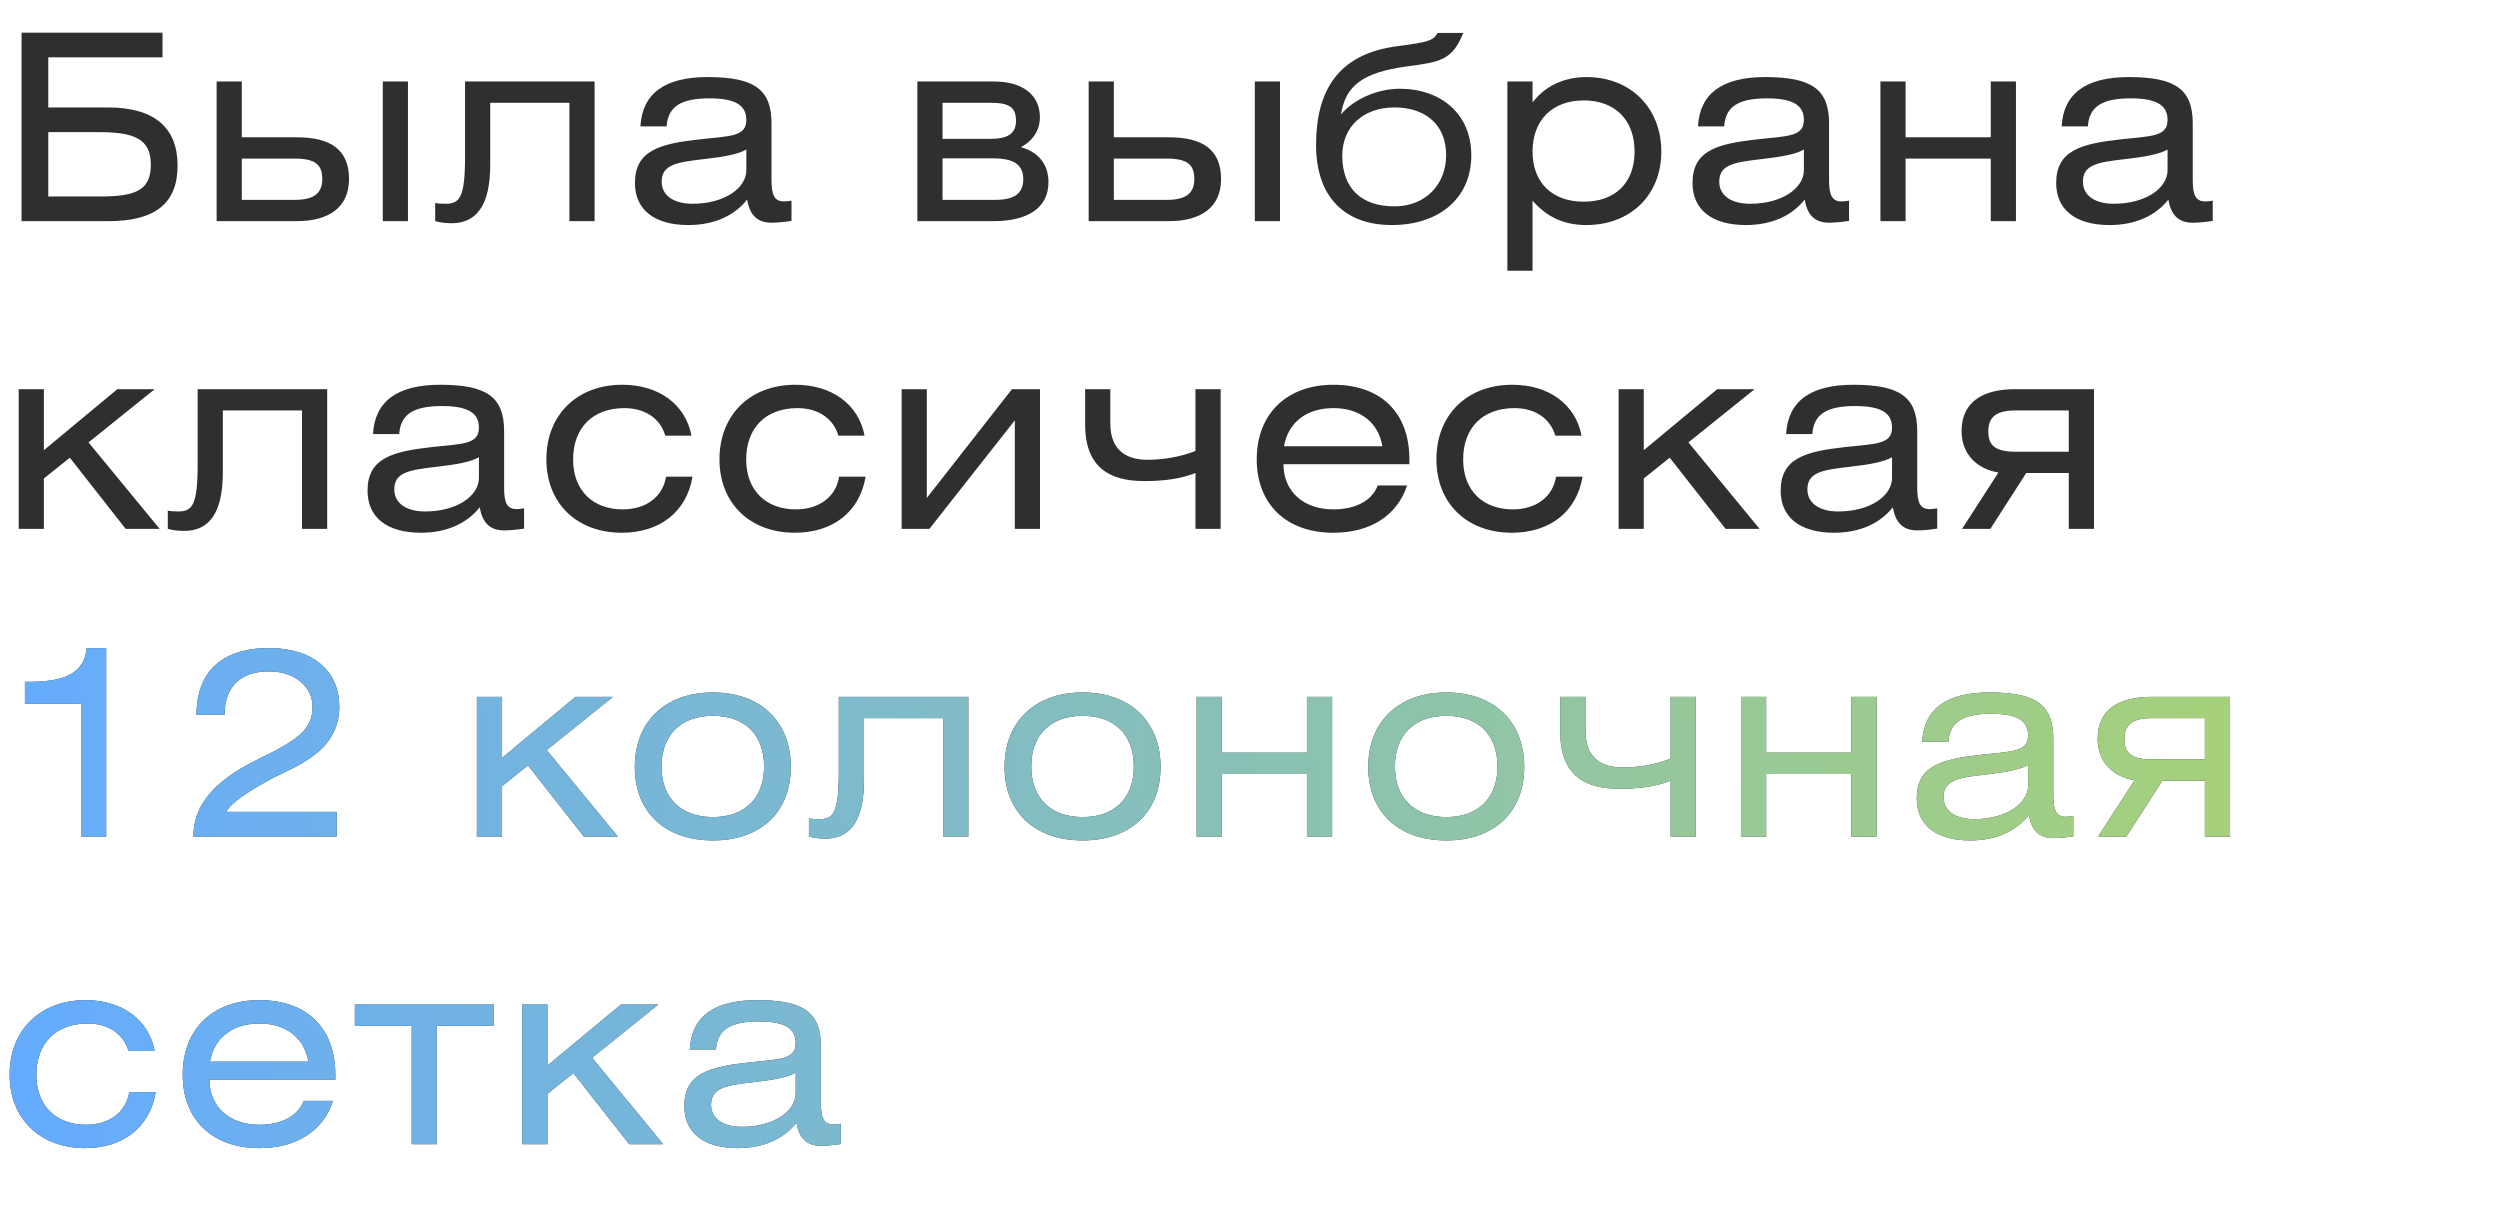
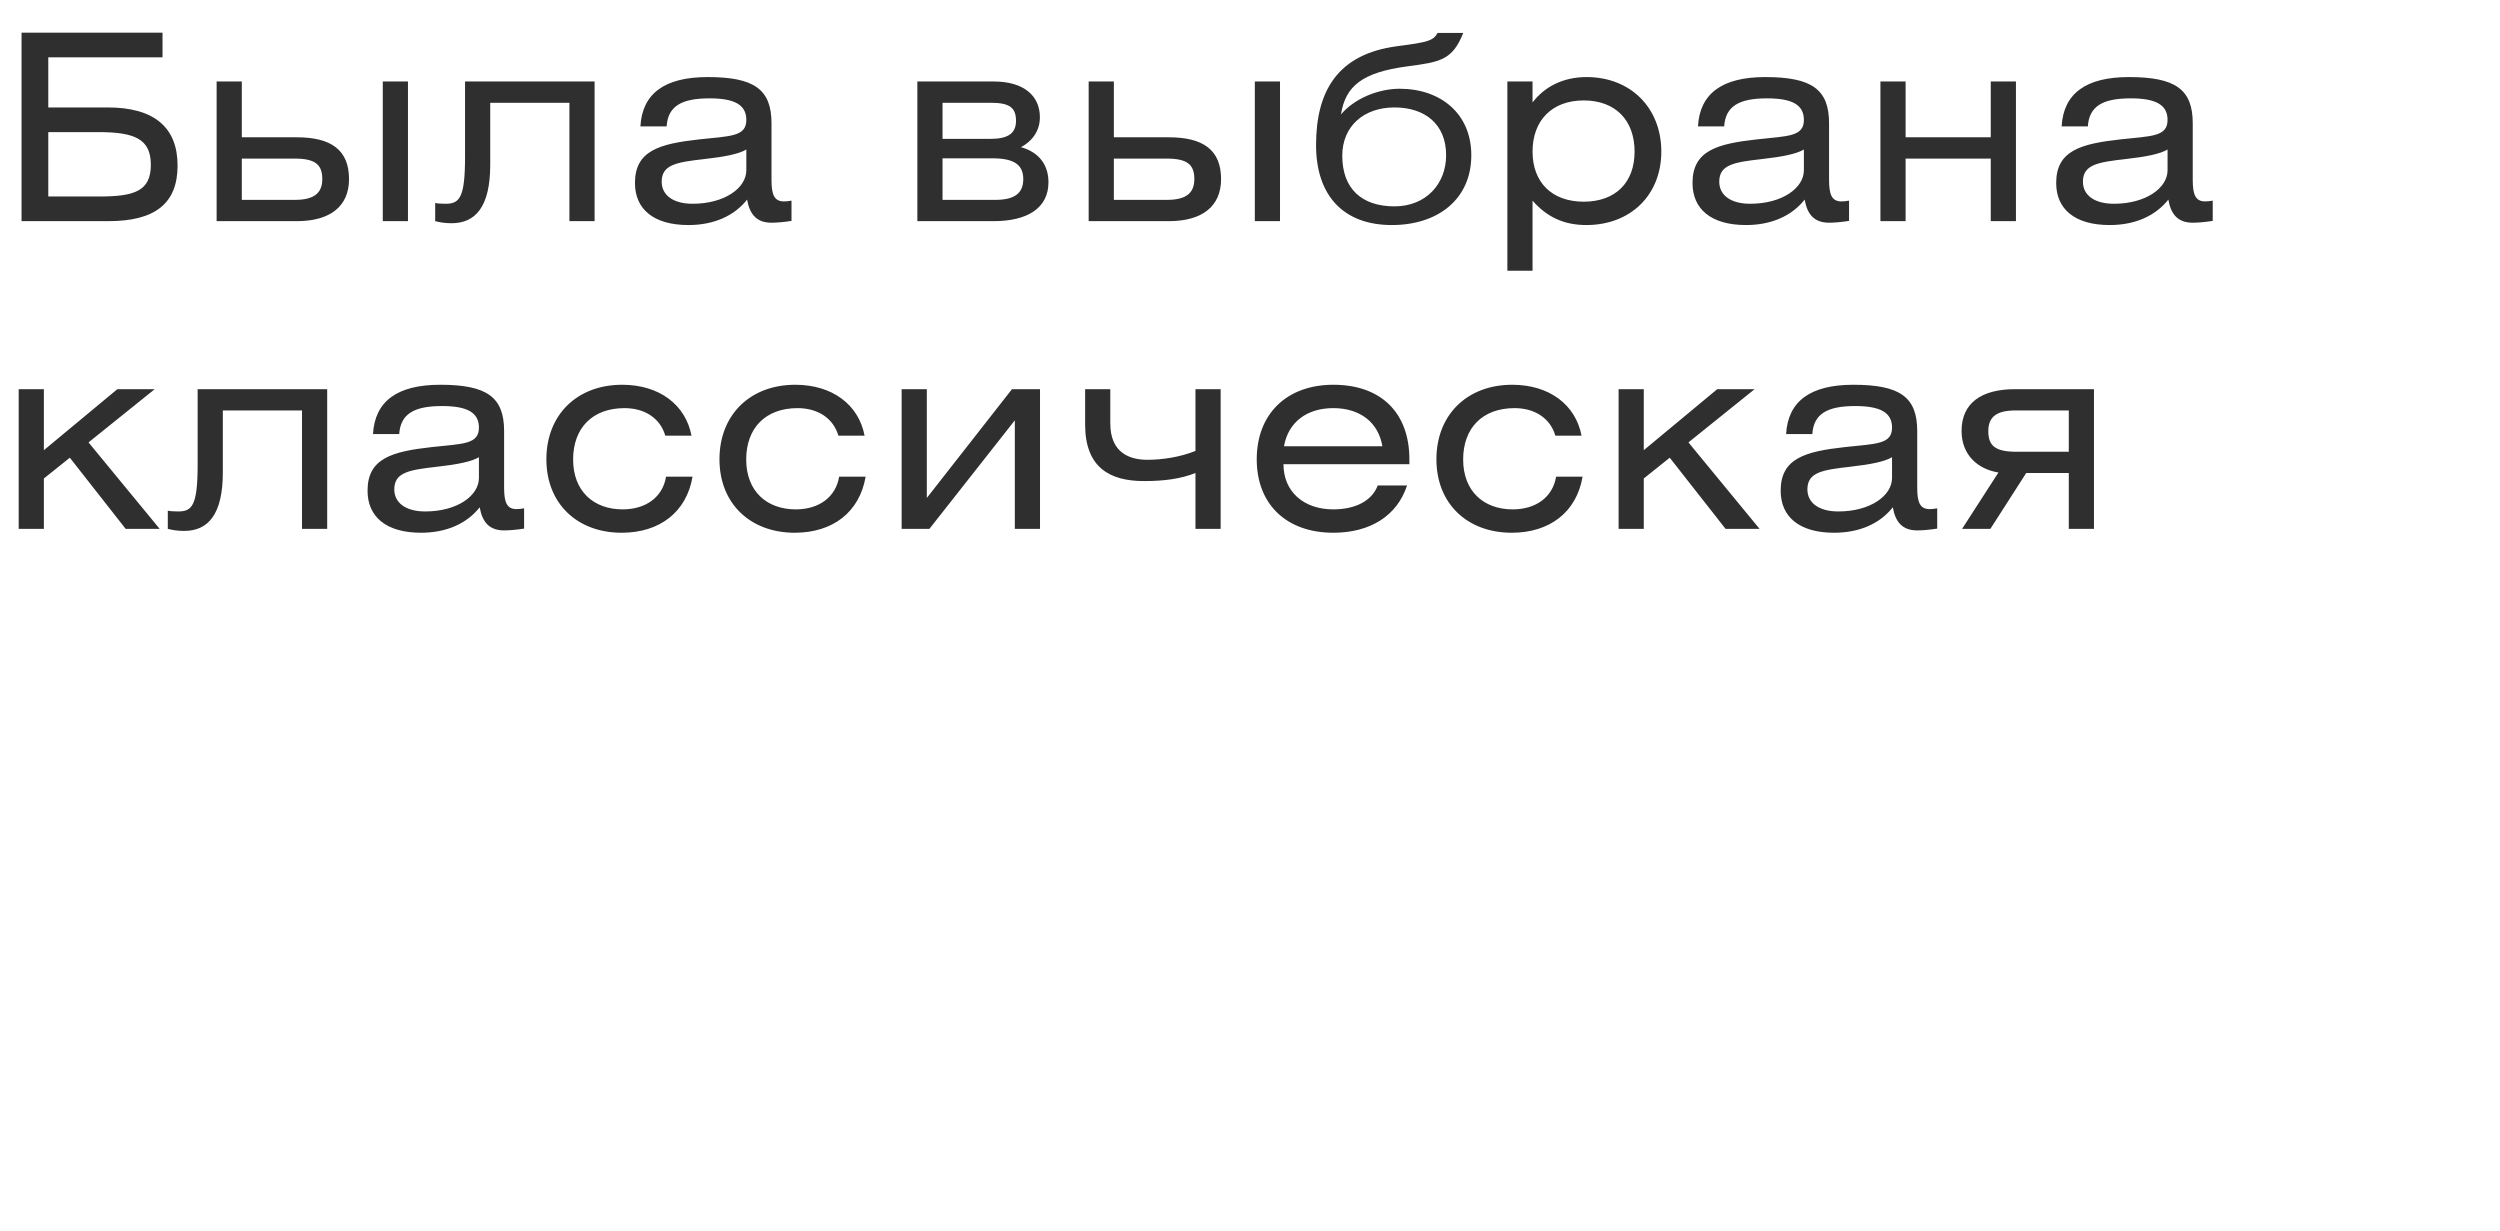
<svg xmlns="http://www.w3.org/2000/svg" width="260" height="128" viewBox="0 0 260 128" fill="none">
  <path d="M2.241 3.398H16.902V5.963H5.022V11.174H11.205C16.038 11.174 18.468 13.253 18.468 17.222C18.468 21.164 16.119 23 11.286 23H2.241V3.398ZM5.022 13.739V20.435H10.341C13.986 20.435 15.687 19.868 15.687 17.141C15.687 14.414 13.959 13.739 10.179 13.739H5.022ZM22.529 8.474H25.148V14.279H30.872C34.409 14.279 36.299 15.575 36.299 18.626C36.299 21.488 34.301 23 30.872 23H22.529V8.474ZM25.148 16.493V20.786H30.656C32.627 20.786 33.518 20.111 33.518 18.626C33.518 17.114 32.789 16.493 30.629 16.493H25.148ZM39.809 23V8.474H42.428V23H39.809ZM48.365 8.474H61.838V23H59.219V10.688H50.984V17.141C50.984 21.515 49.445 23.216 46.961 23.216C46.232 23.216 45.665 23.108 45.26 23V21.11C45.503 21.164 45.881 21.191 46.34 21.191C47.798 21.191 48.365 20.57 48.365 16.304V8.474ZM77.618 15.548C76.862 16.007 75.404 16.304 73.217 16.547C70.382 16.871 68.816 17.114 68.816 18.896C68.816 20.273 69.977 21.191 72.029 21.191C75.377 21.191 77.618 19.544 77.618 17.708V15.548ZM77.699 20.759C76.376 22.433 74.27 23.405 71.597 23.405C67.952 23.405 66.035 21.731 66.035 19.031C66.035 15.656 68.6 14.954 72.731 14.495C75.944 14.144 77.618 14.225 77.618 12.47C77.618 10.904 76.403 10.229 73.784 10.229C70.841 10.229 69.464 11.066 69.329 13.145H66.602C66.791 9.716 69.14 8.015 73.595 8.015C78.428 8.015 80.237 9.284 80.237 12.821V18.707C80.237 20.219 80.507 20.948 81.533 20.948C81.749 20.948 81.992 20.921 82.316 20.867V22.973C81.479 23.108 80.723 23.162 80.237 23.162C78.725 23.162 77.969 22.325 77.699 20.759ZM95.405 23V8.474H103.343C106.448 8.474 108.149 9.932 108.149 12.2C108.149 13.847 107.069 14.846 106.178 15.305C108.041 15.818 109.04 17.141 109.04 18.95C109.04 21.677 106.799 23 103.343 23H95.405ZM98.024 16.466V20.786H103.505C105.503 20.786 106.421 20.111 106.421 18.626C106.421 17.114 105.422 16.466 103.235 16.466H98.024ZM98.024 10.688V14.441H103.019C104.747 14.441 105.665 13.928 105.665 12.578C105.665 11.228 105.044 10.688 103.046 10.688H98.024ZM113.222 8.474H115.841V14.279H121.565C125.102 14.279 126.992 15.575 126.992 18.626C126.992 21.488 124.994 23 121.565 23H113.222V8.474ZM115.841 16.493V20.786H121.349C123.32 20.786 124.211 20.111 124.211 18.626C124.211 17.114 123.482 16.493 121.322 16.493H115.841ZM130.502 23V8.474H133.121V23H130.502ZM149.506 3.425H152.179C151.045 6.26 149.803 6.449 146.32 6.908C141.703 7.529 139.921 8.933 139.462 11.903C140.812 10.283 143.296 9.23 145.564 9.23C149.83 9.23 153.016 11.822 153.016 16.142C153.016 20.732 149.533 23.405 144.754 23.405C139.678 23.405 136.87 20.3 136.87 15.089C136.87 9.473 139.111 5.612 145.321 4.802C148.48 4.397 149.074 4.235 149.506 3.425ZM145.024 11.174C141.811 11.174 139.597 13.145 139.597 16.196C139.597 19.625 141.622 21.461 145.024 21.461C148.318 21.461 150.397 19.112 150.397 16.142C150.397 12.902 148.183 11.174 145.024 11.174ZM159.385 8.474V10.661C160.6 9.041 162.544 8.015 165.001 8.015C169.591 8.015 172.777 11.228 172.777 15.764C172.777 20.273 169.591 23.405 164.974 23.405C162.652 23.405 160.87 22.568 159.385 20.867V28.157H156.766V8.474H159.385ZM164.704 10.445C161.41 10.445 159.385 12.524 159.385 15.764C159.385 18.977 161.41 20.975 164.704 20.975C167.998 20.975 169.996 19.004 169.996 15.764C169.996 12.497 167.998 10.445 164.704 10.445ZM187.604 15.548C186.848 16.007 185.39 16.304 183.203 16.547C180.368 16.871 178.802 17.114 178.802 18.896C178.802 20.273 179.963 21.191 182.015 21.191C185.363 21.191 187.604 19.544 187.604 17.708V15.548ZM187.685 20.759C186.362 22.433 184.256 23.405 181.583 23.405C177.938 23.405 176.021 21.731 176.021 19.031C176.021 15.656 178.586 14.954 182.717 14.495C185.93 14.144 187.604 14.225 187.604 12.47C187.604 10.904 186.389 10.229 183.77 10.229C180.827 10.229 179.45 11.066 179.315 13.145H176.588C176.777 9.716 179.126 8.015 183.581 8.015C188.414 8.015 190.223 9.284 190.223 12.821V18.707C190.223 20.219 190.493 20.948 191.519 20.948C191.735 20.948 191.978 20.921 192.302 20.867V22.973C191.465 23.108 190.709 23.162 190.223 23.162C188.711 23.162 187.955 22.325 187.685 20.759ZM198.183 8.474V14.279H207.039V8.474H209.658V23H207.039V16.493H198.183V23H195.564V8.474H198.183ZM225.426 15.548C224.67 16.007 223.212 16.304 221.025 16.547C218.19 16.871 216.624 17.114 216.624 18.896C216.624 20.273 217.785 21.191 219.837 21.191C223.185 21.191 225.426 19.544 225.426 17.708V15.548ZM225.507 20.759C224.184 22.433 222.078 23.405 219.405 23.405C215.76 23.405 213.843 21.731 213.843 19.031C213.843 15.656 216.408 14.954 220.539 14.495C223.752 14.144 225.426 14.225 225.426 12.47C225.426 10.904 224.211 10.229 221.592 10.229C218.649 10.229 217.272 11.066 217.137 13.145H214.41C214.599 9.716 216.948 8.015 221.403 8.015C226.236 8.015 228.045 9.284 228.045 12.821V18.707C228.045 20.219 228.315 20.948 229.341 20.948C229.557 20.948 229.8 20.921 230.124 20.867V22.973C229.287 23.108 228.531 23.162 228.045 23.162C226.533 23.162 225.777 22.325 225.507 20.759ZM4.563 40.474V46.819L12.204 40.474H16.092L9.207 46.009L16.605 55H13.068L7.263 47.602L4.563 49.762V55H1.944V40.474H4.563ZM20.555 40.474H34.028V55H31.409V42.688H23.174V49.141C23.174 53.515 21.635 55.216 19.151 55.216C18.422 55.216 17.855 55.108 17.45 55V53.11C17.693 53.164 18.071 53.191 18.53 53.191C19.988 53.191 20.555 52.57 20.555 48.304V40.474ZM49.808 47.548C49.052 48.007 47.594 48.304 45.407 48.547C42.572 48.871 41.006 49.114 41.006 50.896C41.006 52.273 42.167 53.191 44.219 53.191C47.567 53.191 49.808 51.544 49.808 49.708V47.548ZM49.889 52.759C48.566 54.433 46.46 55.405 43.787 55.405C40.142 55.405 38.225 53.731 38.225 51.031C38.225 47.656 40.79 46.954 44.921 46.495C48.134 46.144 49.808 46.225 49.808 44.47C49.808 42.904 48.593 42.229 45.974 42.229C43.031 42.229 41.654 43.066 41.519 45.145H38.792C38.981 41.716 41.33 40.015 45.785 40.015C50.618 40.015 52.427 41.284 52.427 44.821V50.707C52.427 52.219 52.697 52.948 53.723 52.948C53.939 52.948 54.182 52.921 54.506 52.867V54.973C53.669 55.108 52.913 55.162 52.427 55.162C50.915 55.162 50.159 54.325 49.889 52.759ZM71.916 45.307H69.189C68.676 43.525 67.083 42.445 64.95 42.445C61.629 42.445 59.604 44.497 59.604 47.791C59.604 51.058 61.71 52.975 64.761 52.975C67.164 52.975 68.919 51.706 69.27 49.573H72.024C71.403 53.245 68.622 55.405 64.653 55.405C60.036 55.405 56.823 52.381 56.823 47.764C56.823 43.147 60.009 40.015 64.707 40.015C68.541 40.015 71.295 42.067 71.916 45.307ZM89.917 45.307H87.19C86.677 43.525 85.084 42.445 82.951 42.445C79.63 42.445 77.605 44.497 77.605 47.791C77.605 51.058 79.711 52.975 82.762 52.975C85.165 52.975 86.92 51.706 87.271 49.573H90.025C89.404 53.245 86.623 55.405 82.654 55.405C78.037 55.405 74.824 52.381 74.824 47.764C74.824 43.147 78.01 40.015 82.708 40.015C86.542 40.015 89.296 42.067 89.917 45.307ZM96.389 40.474V51.787L105.245 40.474H108.161V55H105.542V43.714L96.659 55H93.77V40.474H96.389ZM112.853 40.474H115.472V44.038C115.472 47.089 117.47 47.818 119.333 47.818C120.845 47.818 122.708 47.548 124.328 46.9V40.474H126.947V55H124.328V49.195C122.816 49.789 121.115 50.032 118.982 50.032C115.418 50.032 112.853 48.628 112.853 44.146V40.474ZM146.576 48.277H133.481C133.481 51.112 135.56 52.975 138.665 52.975C140.96 52.975 142.688 52.084 143.282 50.491H146.333C145.307 53.623 142.526 55.405 138.665 55.405C133.778 55.405 130.7 52.435 130.7 47.764C130.7 43.066 133.805 40.015 138.665 40.015C143.633 40.015 146.576 42.931 146.576 47.764V48.277ZM133.535 46.414H143.768C143.363 43.957 141.473 42.445 138.665 42.445C135.884 42.445 133.967 43.93 133.535 46.414ZM164.48 45.307H161.753C161.24 43.525 159.647 42.445 157.514 42.445C154.193 42.445 152.168 44.497 152.168 47.791C152.168 51.058 154.274 52.975 157.325 52.975C159.728 52.975 161.483 51.706 161.834 49.573H164.588C163.967 53.245 161.186 55.405 157.217 55.405C152.6 55.405 149.387 52.381 149.387 47.764C149.387 43.147 152.573 40.015 157.271 40.015C161.105 40.015 163.859 42.067 164.48 45.307ZM170.953 40.474V46.819L178.594 40.474H182.482L175.597 46.009L182.995 55H179.458L173.653 47.602L170.953 49.762V55H168.334V40.474H170.953ZM196.772 47.548C196.016 48.007 194.558 48.304 192.371 48.547C189.536 48.871 187.97 49.114 187.97 50.896C187.97 52.273 189.131 53.191 191.183 53.191C194.531 53.191 196.772 51.544 196.772 49.708V47.548ZM196.853 52.759C195.53 54.433 193.424 55.405 190.751 55.405C187.106 55.405 185.189 53.731 185.189 51.031C185.189 47.656 187.754 46.954 191.885 46.495C195.098 46.144 196.772 46.225 196.772 44.47C196.772 42.904 195.557 42.229 192.938 42.229C189.995 42.229 188.618 43.066 188.483 45.145H185.756C185.945 41.716 188.294 40.015 192.749 40.015C197.582 40.015 199.391 41.284 199.391 44.821V50.707C199.391 52.219 199.661 52.948 200.687 52.948C200.903 52.948 201.146 52.921 201.47 52.867V54.973C200.633 55.108 199.877 55.162 199.391 55.162C197.879 55.162 197.123 54.325 196.853 52.759ZM217.773 40.474V55H215.154V49.195H210.726L207 55H204.057L207.837 49.141C205.677 48.79 204.003 47.305 204.003 44.821C204.003 41.905 206.082 40.474 209.565 40.474H217.773ZM215.154 46.981V42.688H209.619C207.621 42.688 206.784 43.363 206.784 44.848C206.784 46.36 207.513 46.981 209.7 46.981H215.154Z" fill="#2F2F2F" />
-   <path d="M9.018 67.398H11.043V87H8.424V73.203H2.592V70.908H3.051C6.912 70.908 8.775 69.909 9.018 67.398ZM23.353 74.337H20.437C20.437 69.828 23.137 67.398 27.97 67.398C32.614 67.398 35.287 69.828 35.287 73.5C35.287 77.091 32.668 78.873 29.671 80.277C27.7 81.195 24.055 83.22 23.542 84.435H35.017V87H20.113C20.113 83.085 23.272 80.709 26.917 78.927C30.832 77.01 32.506 75.93 32.506 73.527C32.506 71.394 30.67 69.828 27.943 69.828C25.054 69.828 23.353 71.394 23.353 74.337ZM52.213 72.474V78.819L59.854 72.474H63.742L56.857 78.009L64.255 87H60.718L54.913 79.602L52.213 81.762V87H49.594V72.474H52.213ZM74.144 72.015C79.139 72.015 82.244 75.093 82.244 79.764C82.244 84.435 79.139 87.405 74.144 87.405C69.149 87.405 66.017 84.435 66.017 79.764C66.017 75.093 69.149 72.015 74.144 72.015ZM74.144 74.445C70.823 74.445 68.798 76.416 68.798 79.71C68.798 83.004 70.823 84.975 74.144 84.975C77.465 84.975 79.463 83.004 79.463 79.71C79.463 76.416 77.465 74.445 74.144 74.445ZM87.234 72.474H100.707V87H98.088V74.688H89.853V81.141C89.853 85.515 88.314 87.216 85.83 87.216C85.101 87.216 84.534 87.108 84.129 87V85.11C84.372 85.164 84.75 85.191 85.209 85.191C86.667 85.191 87.234 84.57 87.234 80.304V72.474ZM112.599 72.015C117.594 72.015 120.699 75.093 120.699 79.764C120.699 84.435 117.594 87.405 112.599 87.405C107.604 87.405 104.472 84.435 104.472 79.764C104.472 75.093 107.604 72.015 112.599 72.015ZM112.599 74.445C109.278 74.445 107.253 76.416 107.253 79.71C107.253 83.004 109.278 84.975 112.599 84.975C115.92 84.975 117.918 83.004 117.918 79.71C117.918 76.416 115.92 74.445 112.599 74.445ZM127.066 72.474V78.279H135.922V72.474H138.541V87H135.922V80.493H127.066V87H124.447V72.474H127.066ZM150.421 72.015C155.416 72.015 158.521 75.093 158.521 79.764C158.521 84.435 155.416 87.405 150.421 87.405C145.426 87.405 142.294 84.435 142.294 79.764C142.294 75.093 145.426 72.015 150.421 72.015ZM150.421 74.445C147.1 74.445 145.075 76.416 145.075 79.71C145.075 83.004 147.1 84.975 150.421 84.975C153.742 84.975 155.74 83.004 155.74 79.71C155.74 76.416 153.742 74.445 150.421 74.445ZM162.269 72.474H164.888V76.038C164.888 79.089 166.886 79.818 168.749 79.818C170.261 79.818 172.124 79.548 173.744 78.9V72.474H176.363V87H173.744V81.195C172.232 81.789 170.531 82.032 168.398 82.032C164.834 82.032 162.269 80.628 162.269 76.146V72.474ZM183.681 72.474V78.279H192.537V72.474H195.156V87H192.537V80.493H183.681V87H181.062V72.474H183.681ZM210.924 79.548C210.168 80.007 208.71 80.304 206.523 80.547C203.688 80.871 202.122 81.114 202.122 82.896C202.122 84.273 203.283 85.191 205.335 85.191C208.683 85.191 210.924 83.544 210.924 81.708V79.548ZM211.005 84.759C209.682 86.433 207.576 87.405 204.903 87.405C201.258 87.405 199.341 85.731 199.341 83.031C199.341 79.656 201.906 78.954 206.037 78.495C209.25 78.144 210.924 78.225 210.924 76.47C210.924 74.904 209.709 74.229 207.09 74.229C204.147 74.229 202.77 75.066 202.635 77.145H199.908C200.097 73.716 202.446 72.015 206.901 72.015C211.734 72.015 213.543 73.284 213.543 76.821V82.707C213.543 84.219 213.813 84.948 214.839 84.948C215.055 84.948 215.298 84.921 215.622 84.867V86.973C214.785 87.108 214.029 87.162 213.543 87.162C212.031 87.162 211.275 86.325 211.005 84.759ZM231.925 72.474V87H229.306V81.195H224.878L221.152 87H218.209L221.989 81.141C219.829 80.79 218.155 79.305 218.155 76.821C218.155 73.905 220.234 72.474 223.717 72.474H231.925ZM229.306 78.981V74.688H223.771C221.773 74.688 220.936 75.363 220.936 76.848C220.936 78.36 221.665 78.981 223.852 78.981H229.306ZM16.092 109.307H13.365C12.852 107.525 11.259 106.445 9.126 106.445C5.805 106.445 3.78 108.497 3.78 111.791C3.78 115.058 5.886 116.975 8.937 116.975C11.34 116.975 13.095 115.706 13.446 113.573H16.2C15.579 117.245 12.798 119.405 8.829 119.405C4.212 119.405 0.999 116.381 0.999 111.764C0.999 107.147 4.185 104.015 8.883 104.015C12.717 104.015 15.471 106.067 16.092 109.307ZM34.876 112.277H21.781C21.781 115.112 23.86 116.975 26.965 116.975C29.26 116.975 30.988 116.084 31.582 114.491H34.633C33.607 117.623 30.826 119.405 26.965 119.405C22.078 119.405 19 116.435 19 111.764C19 107.066 22.105 104.015 26.965 104.015C31.933 104.015 34.876 106.931 34.876 111.764V112.277ZM21.835 110.414H32.068C31.663 107.957 29.773 106.445 26.965 106.445C24.184 106.445 22.267 107.93 21.835 110.414ZM36.904 104.474H51.349V106.688H45.436V119H42.817V106.688H36.904V104.474ZM56.932 104.474V110.819L64.573 104.474H68.462L61.577 110.009L68.975 119H65.438L59.633 111.602L56.932 113.762V119H54.313V104.474H56.932ZM82.752 111.548C81.996 112.007 80.538 112.304 78.351 112.547C75.516 112.871 73.95 113.114 73.95 114.896C73.95 116.273 75.111 117.191 77.163 117.191C80.511 117.191 82.752 115.544 82.752 113.708V111.548ZM82.833 116.759C81.51 118.433 79.404 119.405 76.731 119.405C73.086 119.405 71.169 117.731 71.169 115.031C71.169 111.656 73.734 110.954 77.865 110.495C81.078 110.144 82.752 110.225 82.752 108.47C82.752 106.904 81.537 106.229 78.918 106.229C75.975 106.229 74.598 107.066 74.463 109.145H71.736C71.925 105.716 74.274 104.015 78.729 104.015C83.562 104.015 85.371 105.284 85.371 108.821V114.707C85.371 116.219 85.641 116.948 86.667 116.948C86.883 116.948 87.126 116.921 87.45 116.867V118.973C86.613 119.108 85.857 119.162 85.371 119.162C83.859 119.162 83.103 118.325 82.833 116.759Z" fill="#2F2F2F" />
-   <path d="M9.018 67.398H11.043V87H8.424V73.203H2.592V70.908H3.051C6.912 70.908 8.775 69.909 9.018 67.398ZM23.353 74.337H20.437C20.437 69.828 23.137 67.398 27.97 67.398C32.614 67.398 35.287 69.828 35.287 73.5C35.287 77.091 32.668 78.873 29.671 80.277C27.7 81.195 24.055 83.22 23.542 84.435H35.017V87H20.113C20.113 83.085 23.272 80.709 26.917 78.927C30.832 77.01 32.506 75.93 32.506 73.527C32.506 71.394 30.67 69.828 27.943 69.828C25.054 69.828 23.353 71.394 23.353 74.337ZM52.213 72.474V78.819L59.854 72.474H63.742L56.857 78.009L64.255 87H60.718L54.913 79.602L52.213 81.762V87H49.594V72.474H52.213ZM74.144 72.015C79.139 72.015 82.244 75.093 82.244 79.764C82.244 84.435 79.139 87.405 74.144 87.405C69.149 87.405 66.017 84.435 66.017 79.764C66.017 75.093 69.149 72.015 74.144 72.015ZM74.144 74.445C70.823 74.445 68.798 76.416 68.798 79.71C68.798 83.004 70.823 84.975 74.144 84.975C77.465 84.975 79.463 83.004 79.463 79.71C79.463 76.416 77.465 74.445 74.144 74.445ZM87.234 72.474H100.707V87H98.088V74.688H89.853V81.141C89.853 85.515 88.314 87.216 85.83 87.216C85.101 87.216 84.534 87.108 84.129 87V85.11C84.372 85.164 84.75 85.191 85.209 85.191C86.667 85.191 87.234 84.57 87.234 80.304V72.474ZM112.599 72.015C117.594 72.015 120.699 75.093 120.699 79.764C120.699 84.435 117.594 87.405 112.599 87.405C107.604 87.405 104.472 84.435 104.472 79.764C104.472 75.093 107.604 72.015 112.599 72.015ZM112.599 74.445C109.278 74.445 107.253 76.416 107.253 79.71C107.253 83.004 109.278 84.975 112.599 84.975C115.92 84.975 117.918 83.004 117.918 79.71C117.918 76.416 115.92 74.445 112.599 74.445ZM127.066 72.474V78.279H135.922V72.474H138.541V87H135.922V80.493H127.066V87H124.447V72.474H127.066ZM150.421 72.015C155.416 72.015 158.521 75.093 158.521 79.764C158.521 84.435 155.416 87.405 150.421 87.405C145.426 87.405 142.294 84.435 142.294 79.764C142.294 75.093 145.426 72.015 150.421 72.015ZM150.421 74.445C147.1 74.445 145.075 76.416 145.075 79.71C145.075 83.004 147.1 84.975 150.421 84.975C153.742 84.975 155.74 83.004 155.74 79.71C155.74 76.416 153.742 74.445 150.421 74.445ZM162.269 72.474H164.888V76.038C164.888 79.089 166.886 79.818 168.749 79.818C170.261 79.818 172.124 79.548 173.744 78.9V72.474H176.363V87H173.744V81.195C172.232 81.789 170.531 82.032 168.398 82.032C164.834 82.032 162.269 80.628 162.269 76.146V72.474ZM183.681 72.474V78.279H192.537V72.474H195.156V87H192.537V80.493H183.681V87H181.062V72.474H183.681ZM210.924 79.548C210.168 80.007 208.71 80.304 206.523 80.547C203.688 80.871 202.122 81.114 202.122 82.896C202.122 84.273 203.283 85.191 205.335 85.191C208.683 85.191 210.924 83.544 210.924 81.708V79.548ZM211.005 84.759C209.682 86.433 207.576 87.405 204.903 87.405C201.258 87.405 199.341 85.731 199.341 83.031C199.341 79.656 201.906 78.954 206.037 78.495C209.25 78.144 210.924 78.225 210.924 76.47C210.924 74.904 209.709 74.229 207.09 74.229C204.147 74.229 202.77 75.066 202.635 77.145H199.908C200.097 73.716 202.446 72.015 206.901 72.015C211.734 72.015 213.543 73.284 213.543 76.821V82.707C213.543 84.219 213.813 84.948 214.839 84.948C215.055 84.948 215.298 84.921 215.622 84.867V86.973C214.785 87.108 214.029 87.162 213.543 87.162C212.031 87.162 211.275 86.325 211.005 84.759ZM231.925 72.474V87H229.306V81.195H224.878L221.152 87H218.209L221.989 81.141C219.829 80.79 218.155 79.305 218.155 76.821C218.155 73.905 220.234 72.474 223.717 72.474H231.925ZM229.306 78.981V74.688H223.771C221.773 74.688 220.936 75.363 220.936 76.848C220.936 78.36 221.665 78.981 223.852 78.981H229.306ZM16.092 109.307H13.365C12.852 107.525 11.259 106.445 9.126 106.445C5.805 106.445 3.78 108.497 3.78 111.791C3.78 115.058 5.886 116.975 8.937 116.975C11.34 116.975 13.095 115.706 13.446 113.573H16.2C15.579 117.245 12.798 119.405 8.829 119.405C4.212 119.405 0.999 116.381 0.999 111.764C0.999 107.147 4.185 104.015 8.883 104.015C12.717 104.015 15.471 106.067 16.092 109.307ZM34.876 112.277H21.781C21.781 115.112 23.86 116.975 26.965 116.975C29.26 116.975 30.988 116.084 31.582 114.491H34.633C33.607 117.623 30.826 119.405 26.965 119.405C22.078 119.405 19 116.435 19 111.764C19 107.066 22.105 104.015 26.965 104.015C31.933 104.015 34.876 106.931 34.876 111.764V112.277ZM21.835 110.414H32.068C31.663 107.957 29.773 106.445 26.965 106.445C24.184 106.445 22.267 107.93 21.835 110.414ZM36.904 104.474H51.349V106.688H45.436V119H42.817V106.688H36.904V104.474ZM56.932 104.474V110.819L64.573 104.474H68.462L61.577 110.009L68.975 119H65.438L59.633 111.602L56.932 113.762V119H54.313V104.474H56.932ZM82.752 111.548C81.996 112.007 80.538 112.304 78.351 112.547C75.516 112.871 73.95 113.114 73.95 114.896C73.95 116.273 75.111 117.191 77.163 117.191C80.511 117.191 82.752 115.544 82.752 113.708V111.548ZM82.833 116.759C81.51 118.433 79.404 119.405 76.731 119.405C73.086 119.405 71.169 117.731 71.169 115.031C71.169 111.656 73.734 110.954 77.865 110.495C81.078 110.144 82.752 110.225 82.752 108.47C82.752 106.904 81.537 106.229 78.918 106.229C75.975 106.229 74.598 107.066 74.463 109.145H71.736C71.925 105.716 74.274 104.015 78.729 104.015C83.562 104.015 85.371 105.284 85.371 108.821V114.707C85.371 116.219 85.641 116.948 86.667 116.948C86.883 116.948 87.126 116.921 87.45 116.867V118.973C86.613 119.108 85.857 119.162 85.371 119.162C83.859 119.162 83.103 118.325 82.833 116.759Z" fill="url(#paint0_linear_281_10652)" />
  <defs>
    <linearGradient id="paint0_linear_281_10652" x1="267.008" y1="89.023" x2="0.462" y2="104.306" gradientUnits="userSpaceOnUse">
      <stop stop-color="#B0D667" />
      <stop offset="0.521" stop-color="#88C0B6" />
      <stop offset="1" stop-color="#64ABFF" />
    </linearGradient>
  </defs>
</svg>